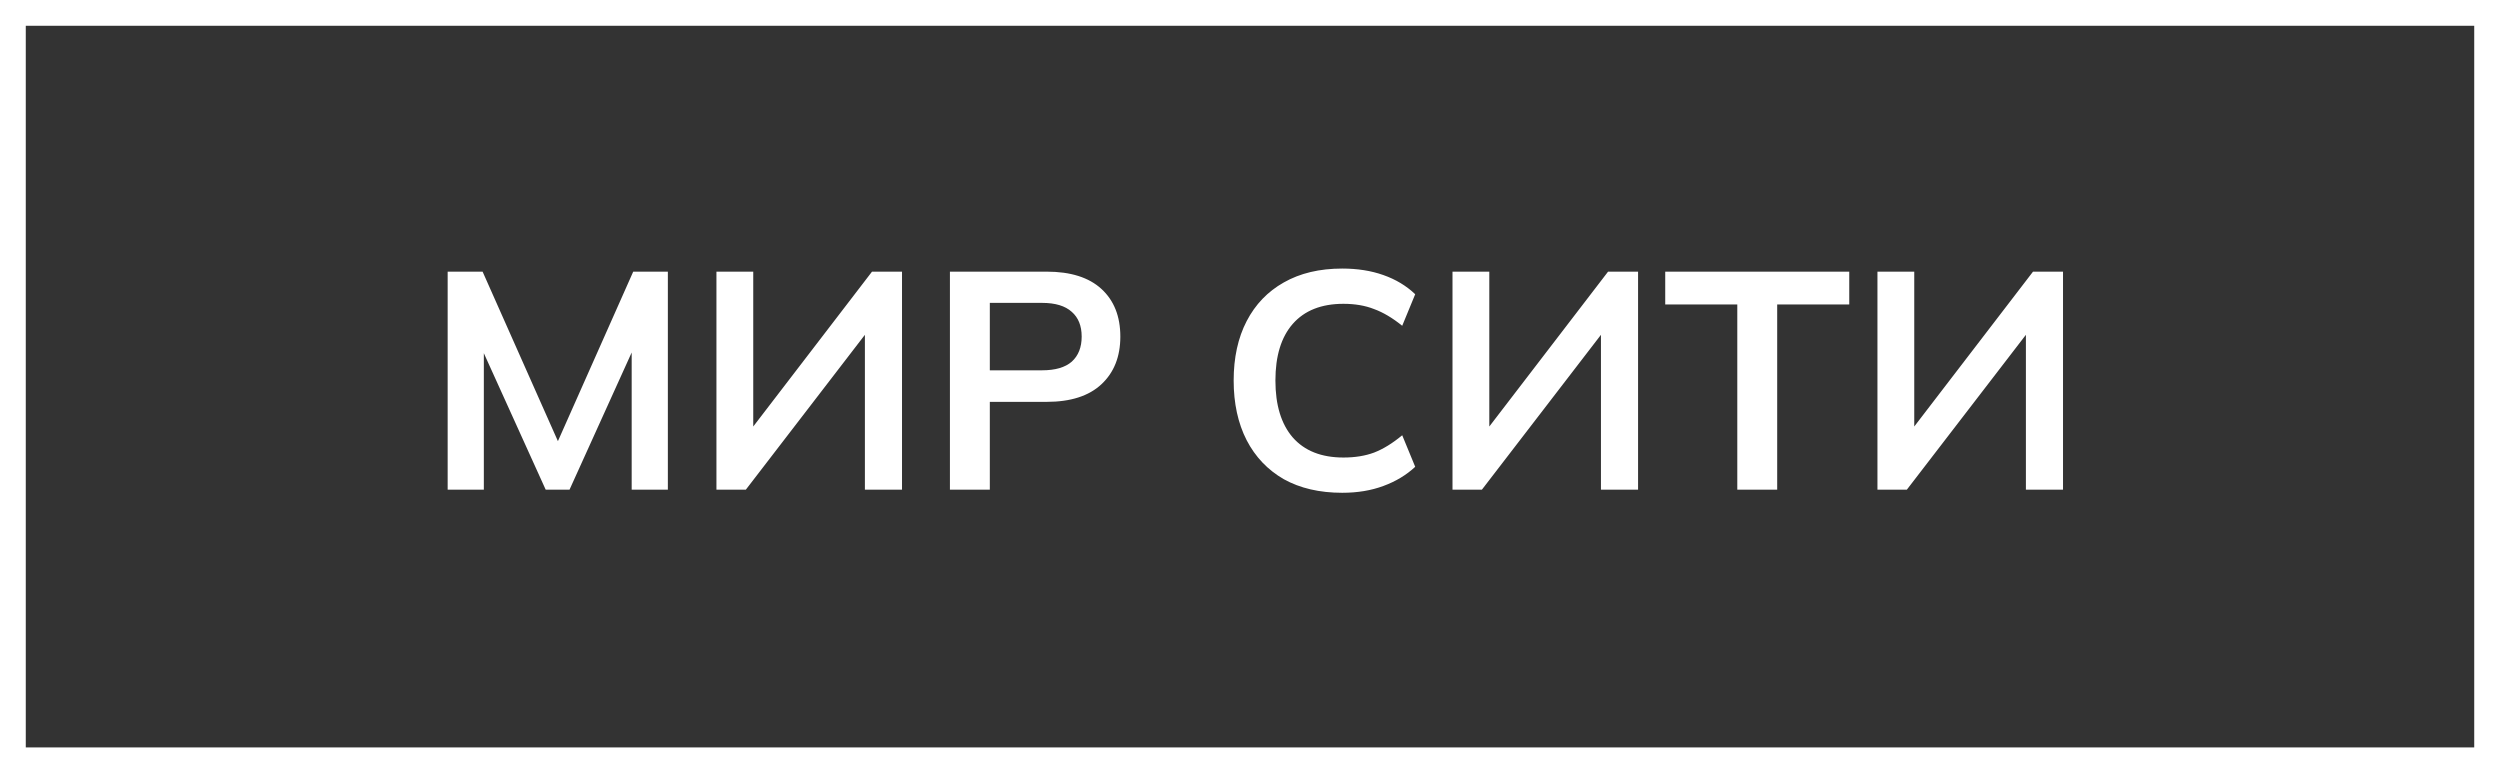
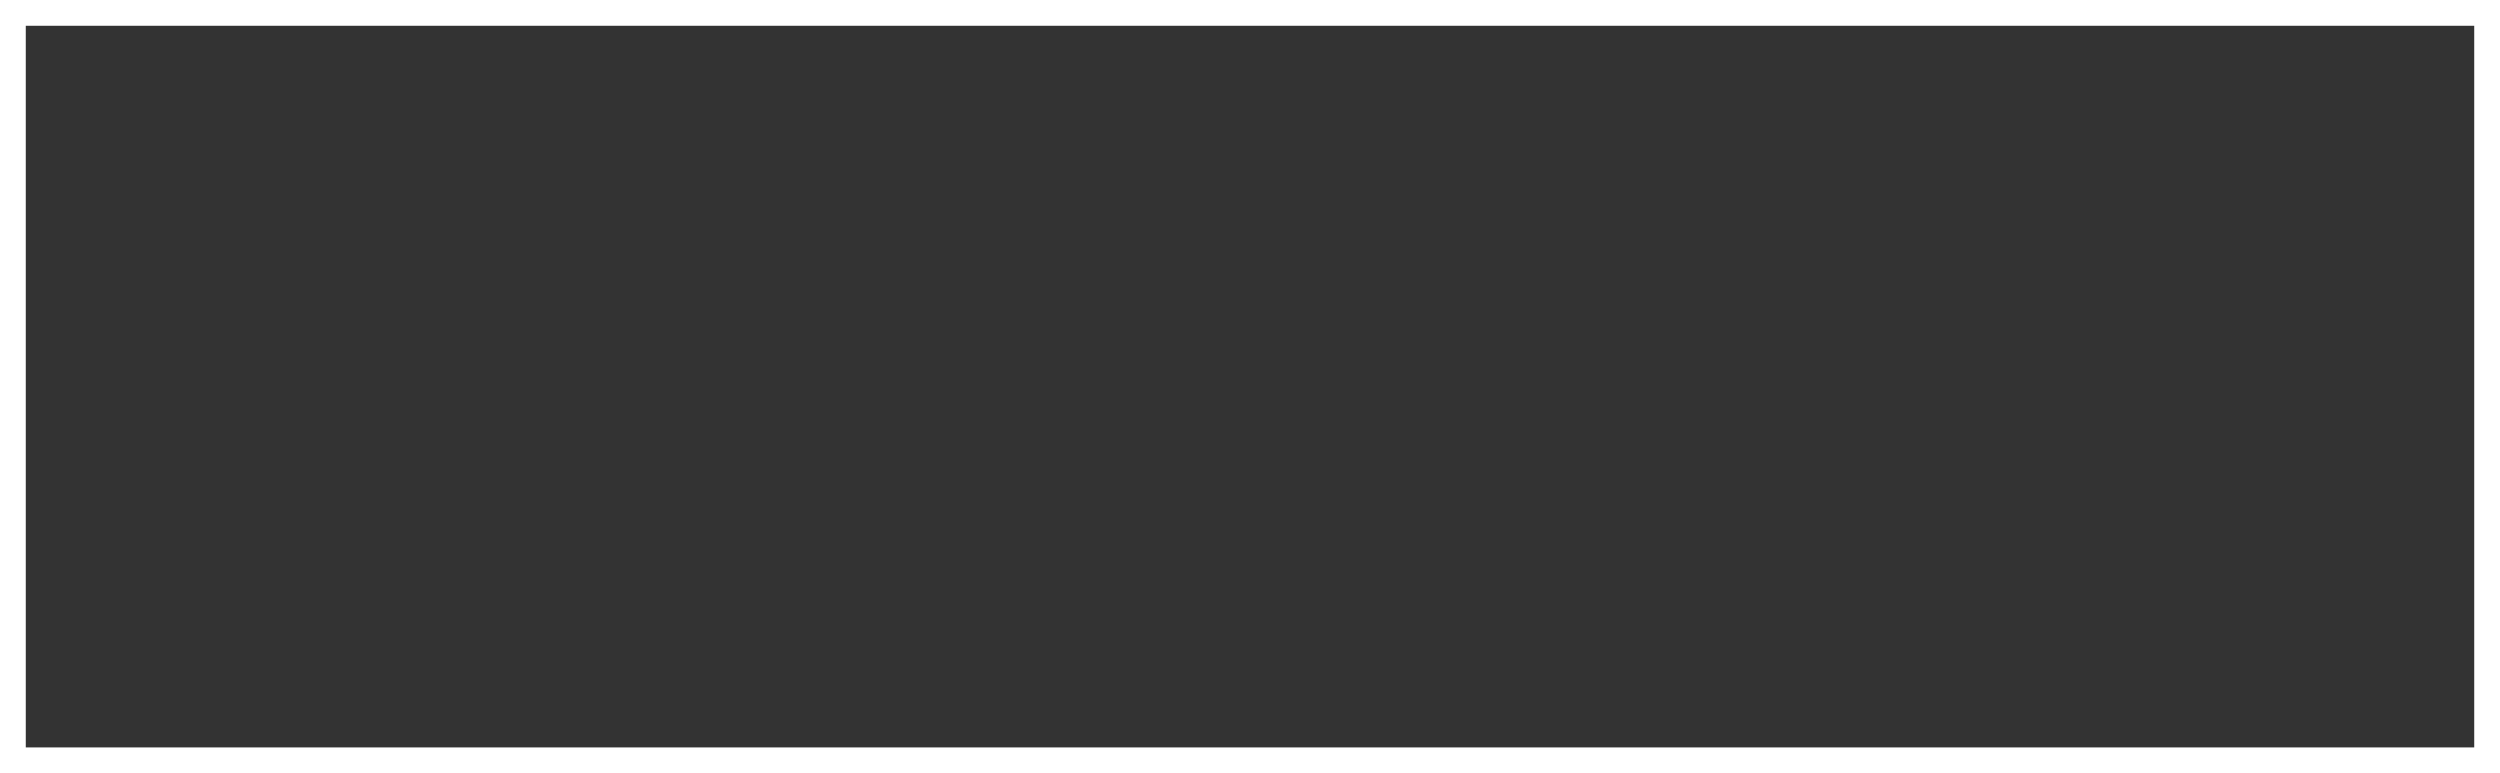
<svg xmlns="http://www.w3.org/2000/svg" width="97" height="30" viewBox="0 0 97 30" fill="none">
  <rect x="0" y="0" width="97" height="30" fill="#333333" stroke="none" />
  <rect x="0.5" y="0.5" width="96" height="29" stroke="white" />
-   <path d="M17.369 19V10.54H18.725L21.833 17.536H21.461L24.569 10.54H25.913V19H24.509V12.724H24.941L22.097 19H21.173L18.329 12.724H18.773V19H17.369ZM27.798 19V10.54H29.226V16.924H28.938L33.834 10.54H34.998V19H33.558V12.616H33.846L28.938 19H27.798ZM36.857 19V10.54H40.613C41.541 10.54 42.249 10.764 42.737 11.212C43.225 11.66 43.469 12.276 43.469 13.06C43.469 13.836 43.225 14.452 42.737 14.908C42.249 15.364 41.541 15.592 40.613 15.592H38.405V19H36.857ZM38.405 14.368H40.433C40.945 14.368 41.329 14.256 41.585 14.032C41.841 13.8 41.969 13.476 41.969 13.06C41.969 12.644 41.841 12.324 41.585 12.1C41.329 11.868 40.945 11.752 40.433 11.752H38.405V14.368ZM52.078 19.12C51.198 19.12 50.442 18.944 49.81 18.592C49.186 18.232 48.706 17.728 48.37 17.08C48.034 16.424 47.866 15.652 47.866 14.764C47.866 13.876 48.034 13.108 48.37 12.46C48.706 11.812 49.186 11.312 49.81 10.96C50.442 10.6 51.198 10.42 52.078 10.42C52.67 10.42 53.202 10.504 53.674 10.672C54.154 10.84 54.566 11.088 54.91 11.416L54.406 12.64C54.03 12.336 53.666 12.12 53.314 11.992C52.97 11.856 52.574 11.788 52.126 11.788C51.27 11.788 50.614 12.048 50.158 12.568C49.71 13.08 49.486 13.812 49.486 14.764C49.486 15.716 49.71 16.452 50.158 16.972C50.614 17.492 51.27 17.752 52.126 17.752C52.574 17.752 52.97 17.688 53.314 17.56C53.666 17.424 54.03 17.2 54.406 16.888L54.91 18.112C54.566 18.432 54.154 18.68 53.674 18.856C53.202 19.032 52.67 19.12 52.078 19.12ZM56.357 19V10.54H57.785V16.924H57.497L62.393 10.54H63.557V19H62.117V12.616H62.405L57.497 19H56.357ZM67.407 19V11.812H64.611V10.54H71.751V11.812H68.955V19H67.407ZM72.845 19V10.54H74.273V16.924H73.985L78.881 10.54H80.045V19H78.605V12.616H78.893L73.985 19H72.845Z" fill="white" />
</svg>